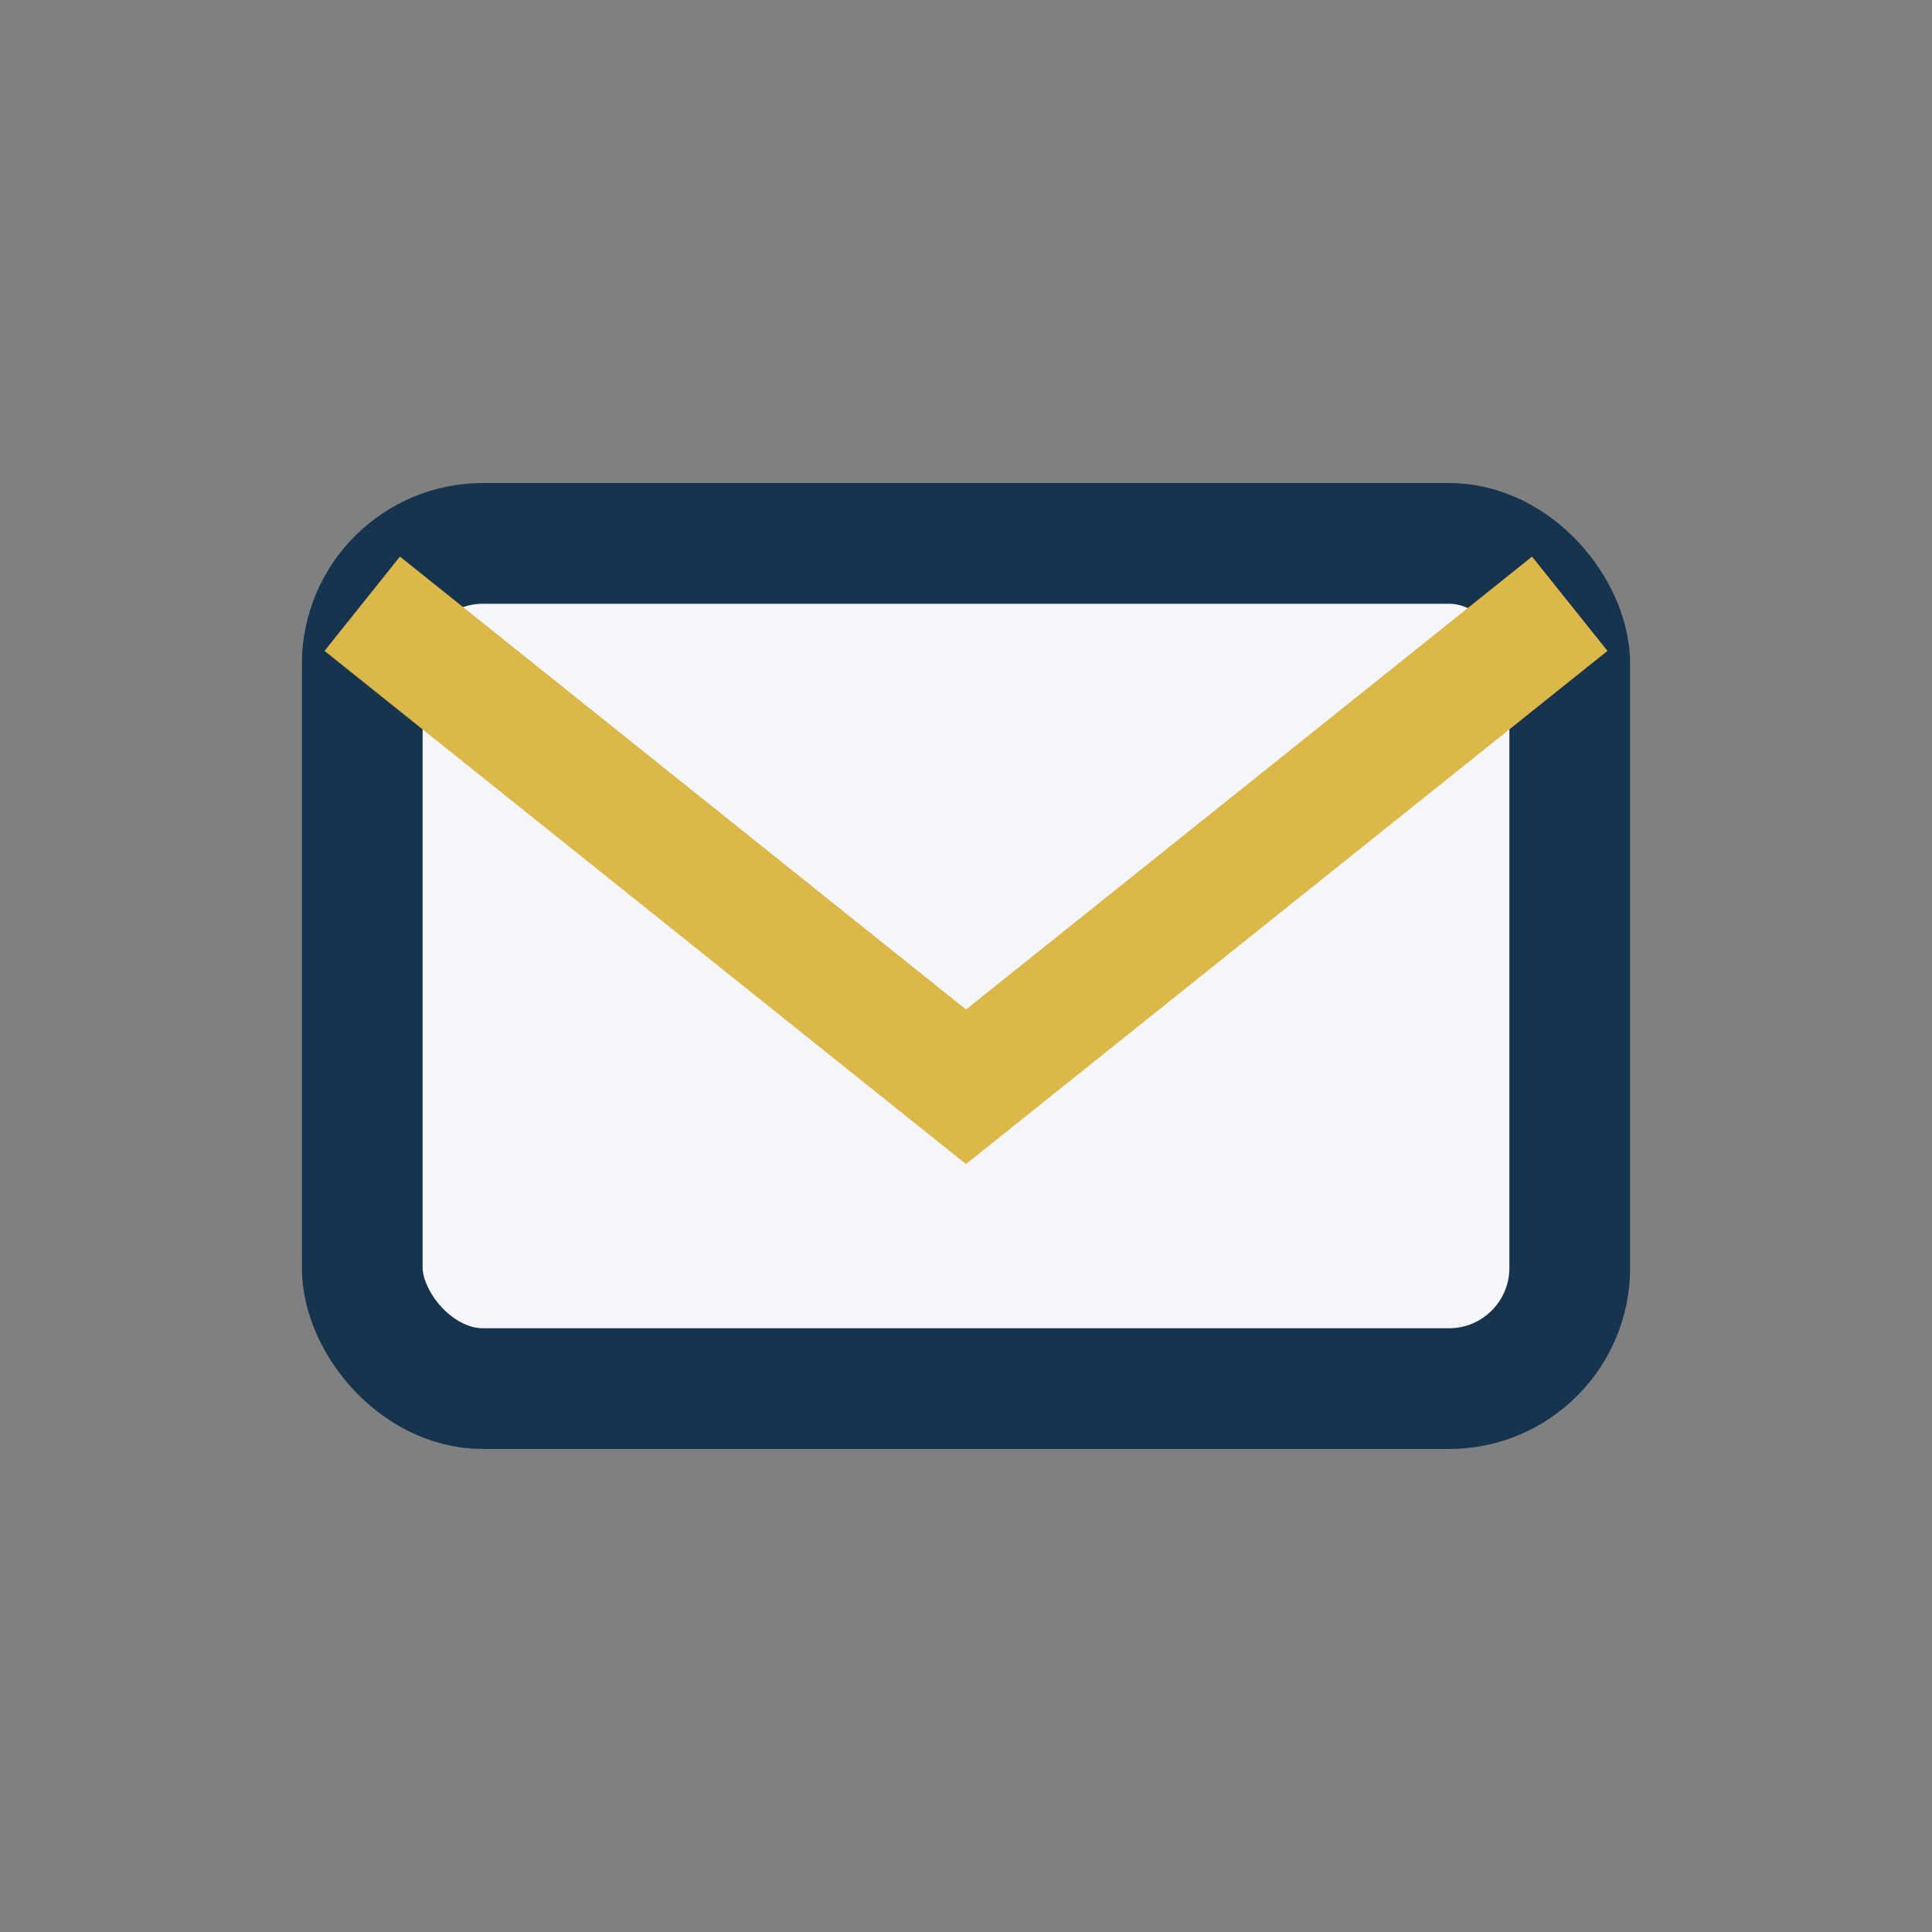
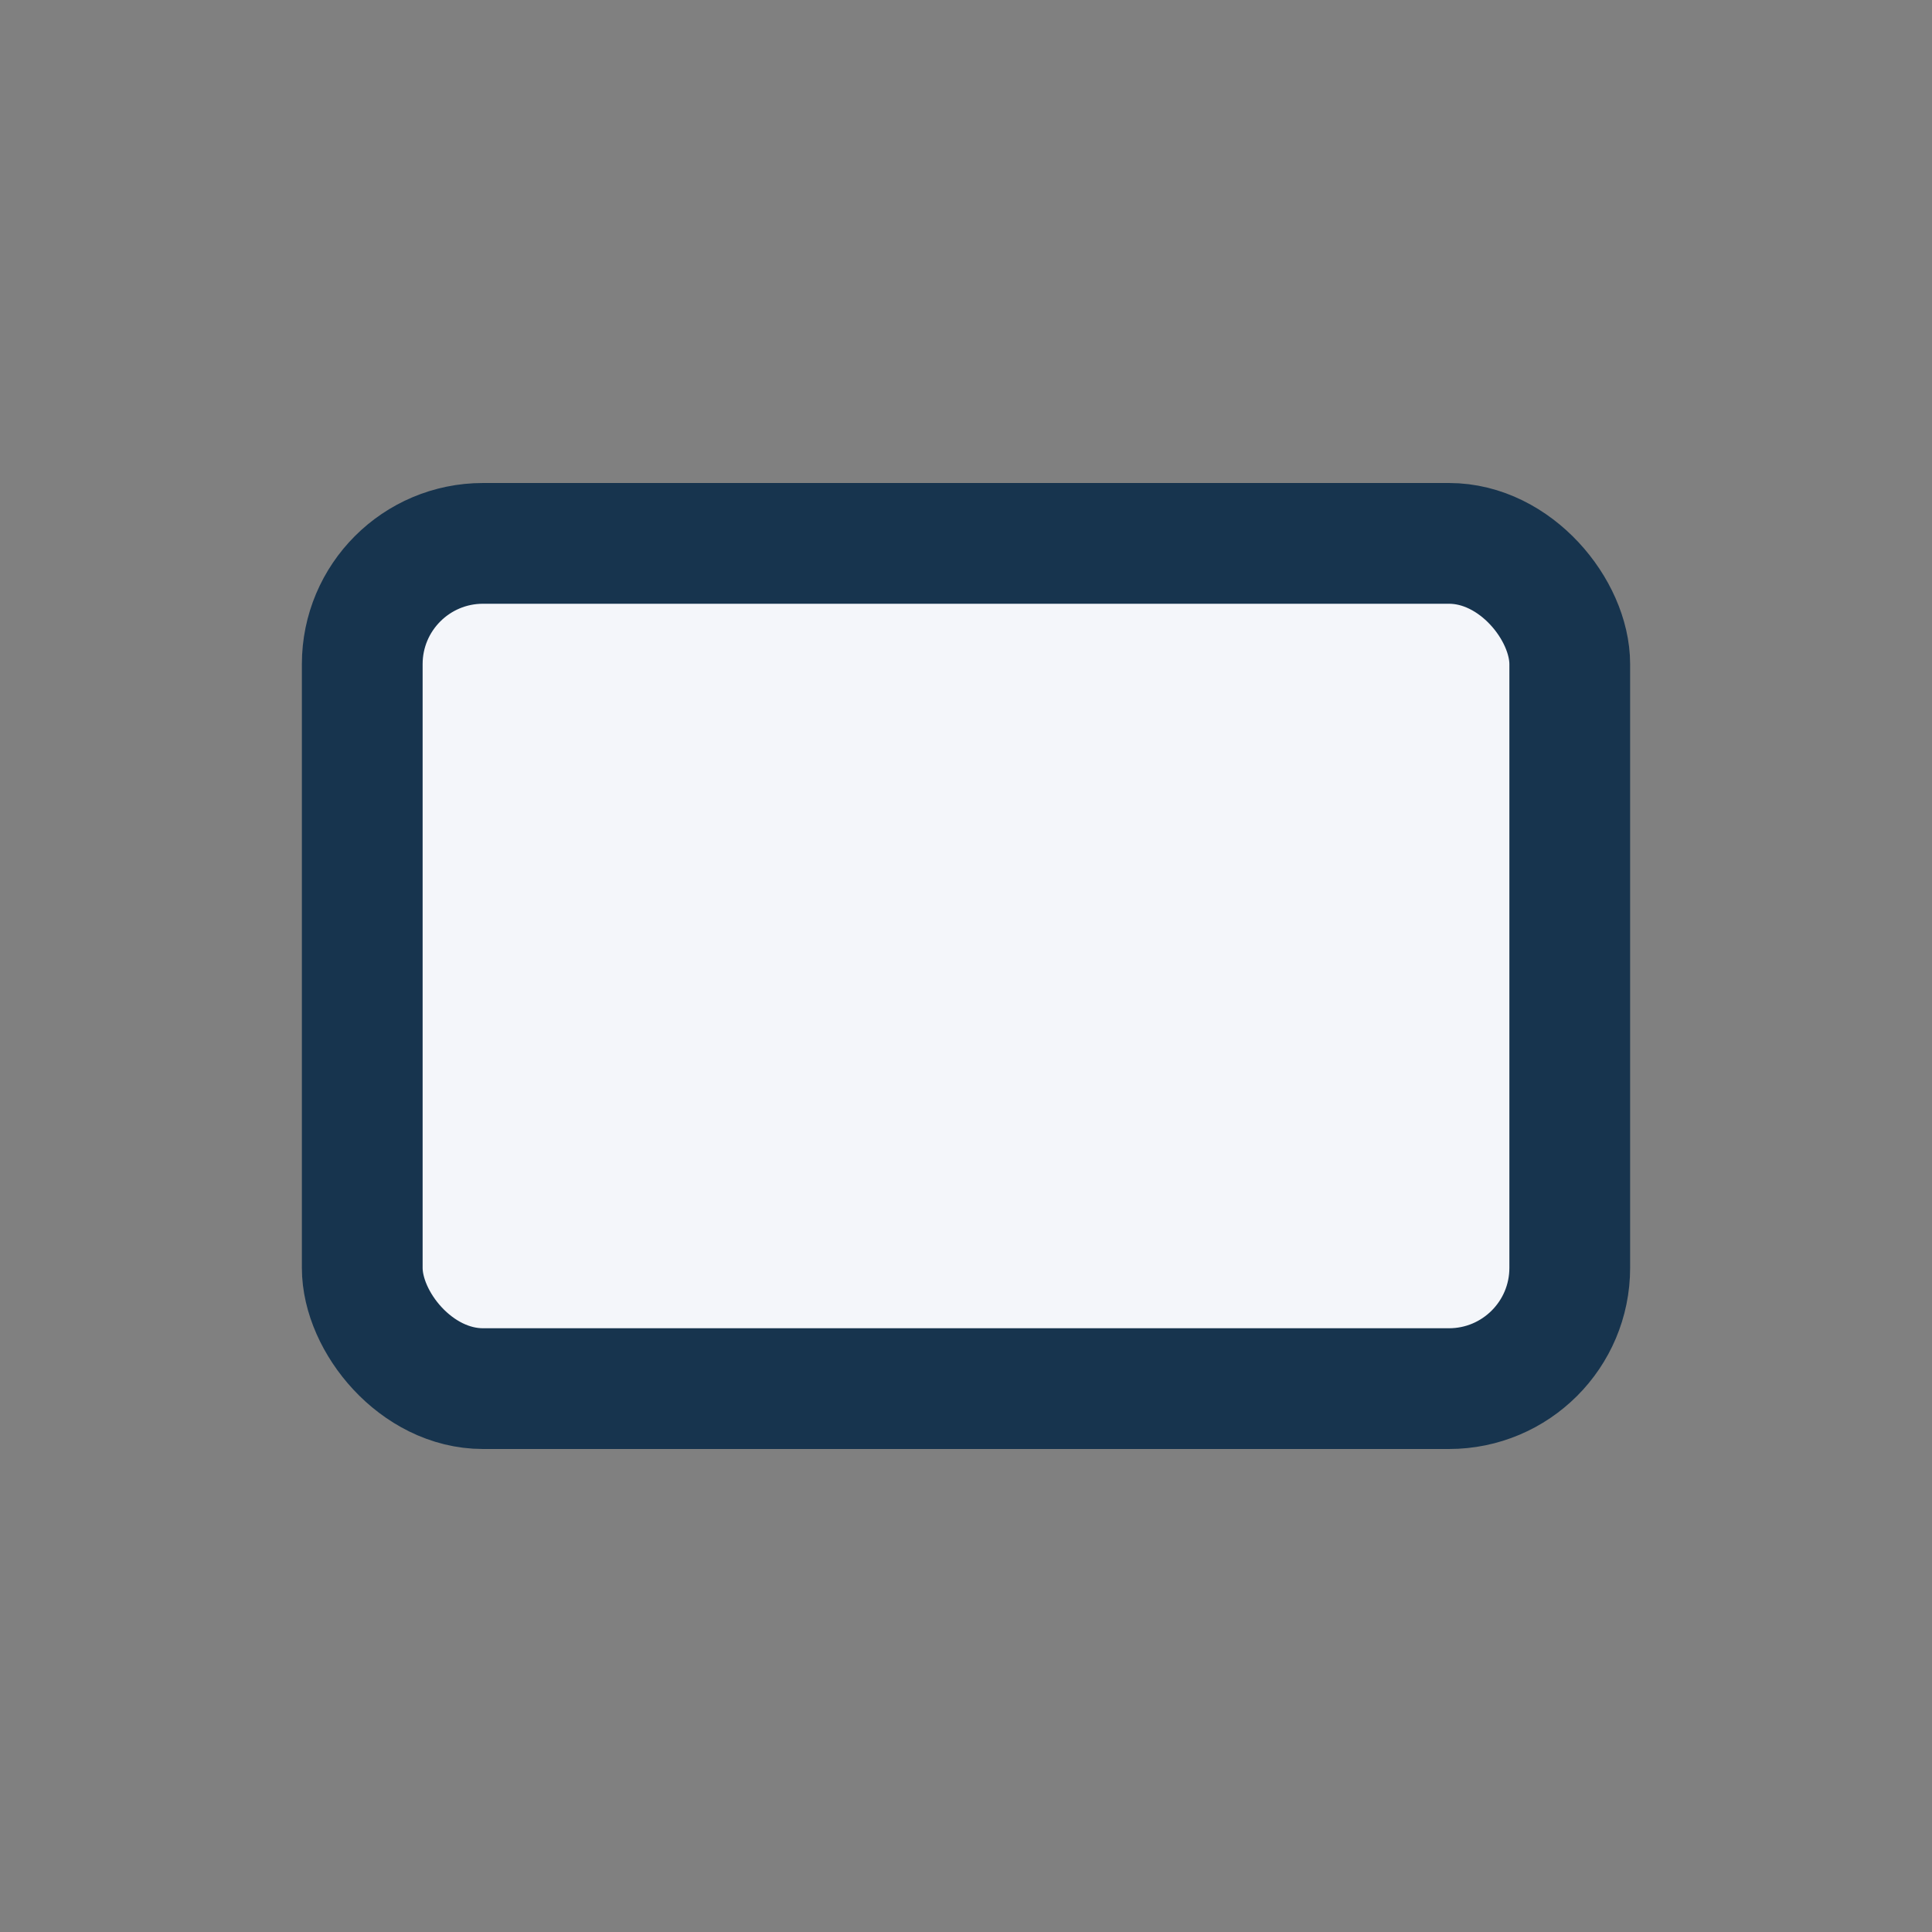
<svg xmlns="http://www.w3.org/2000/svg" width="32" height="32" viewBox="0 0 32 32">
  <rect x="0" y="0" width="32" height="32" fill="#808080" stroke="none" />
  <rect x="6" y="9" width="20" height="14" rx="2" fill="#F4F6FA" stroke="#17344E" stroke-width="2" />
-   <path d="M6 10l10 8 10-8" fill="none" stroke="#DCB84A" stroke-width="2" />
</svg>